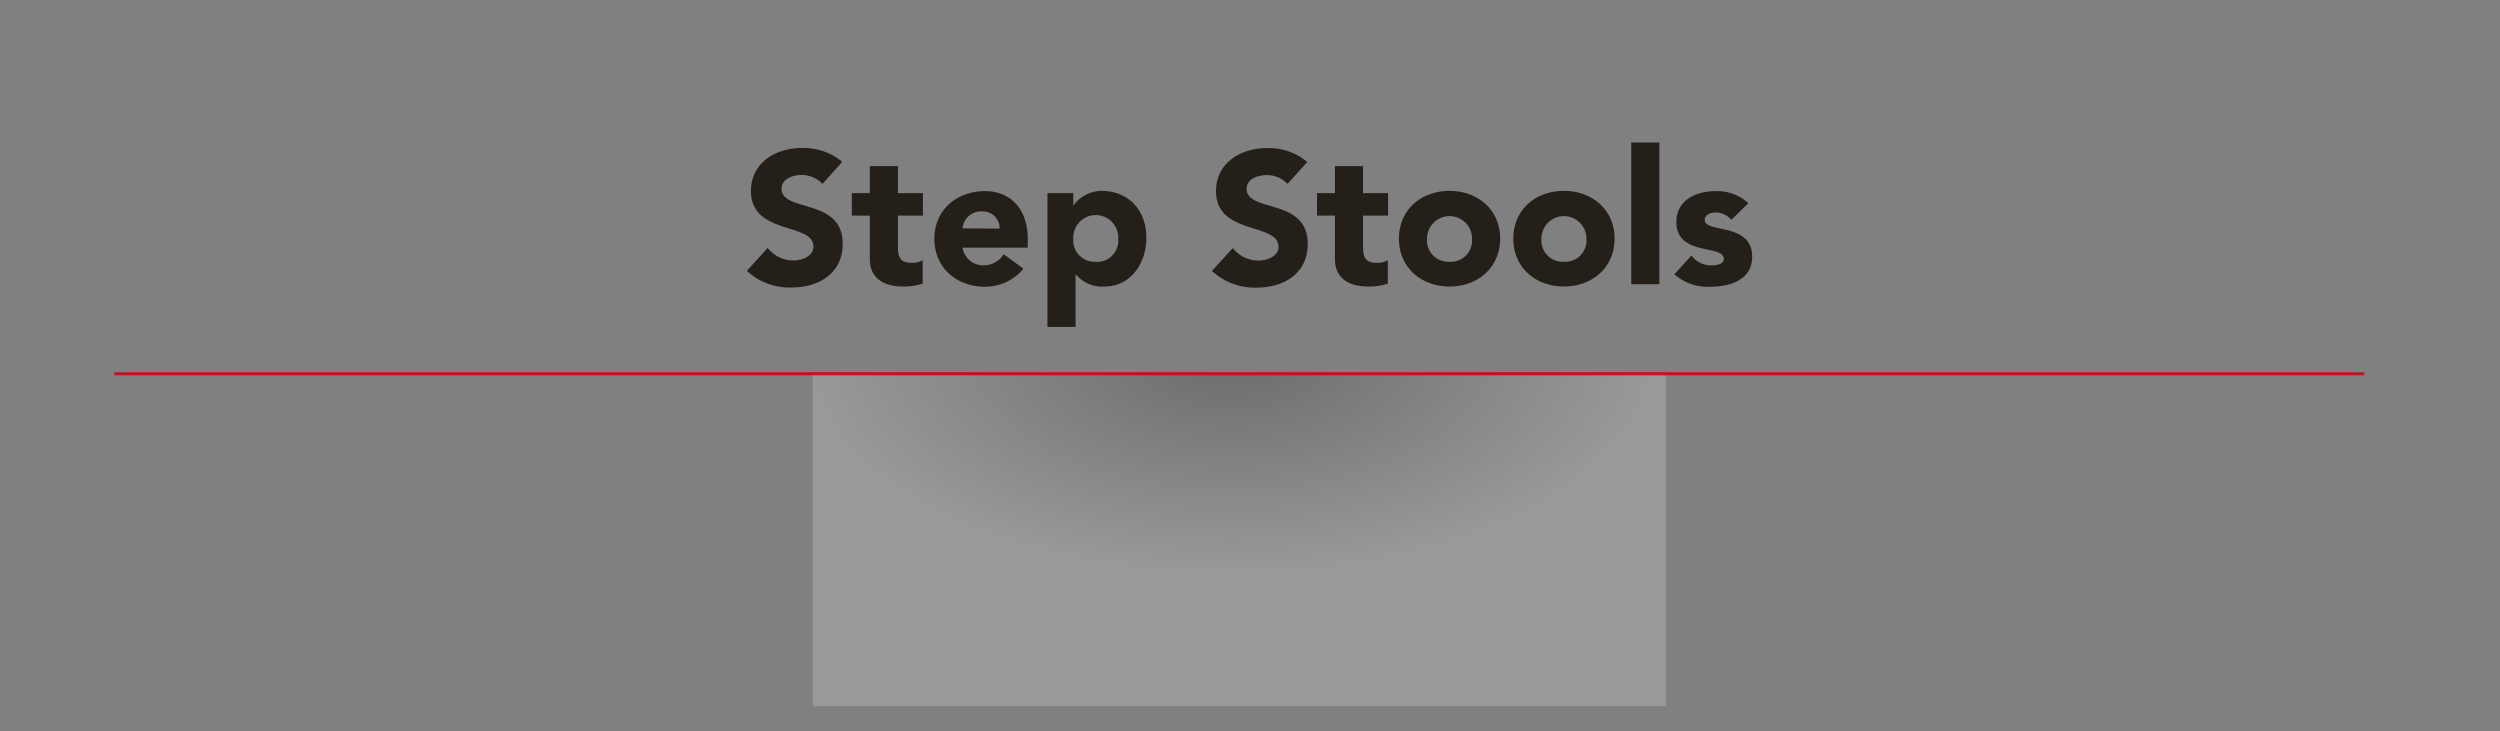
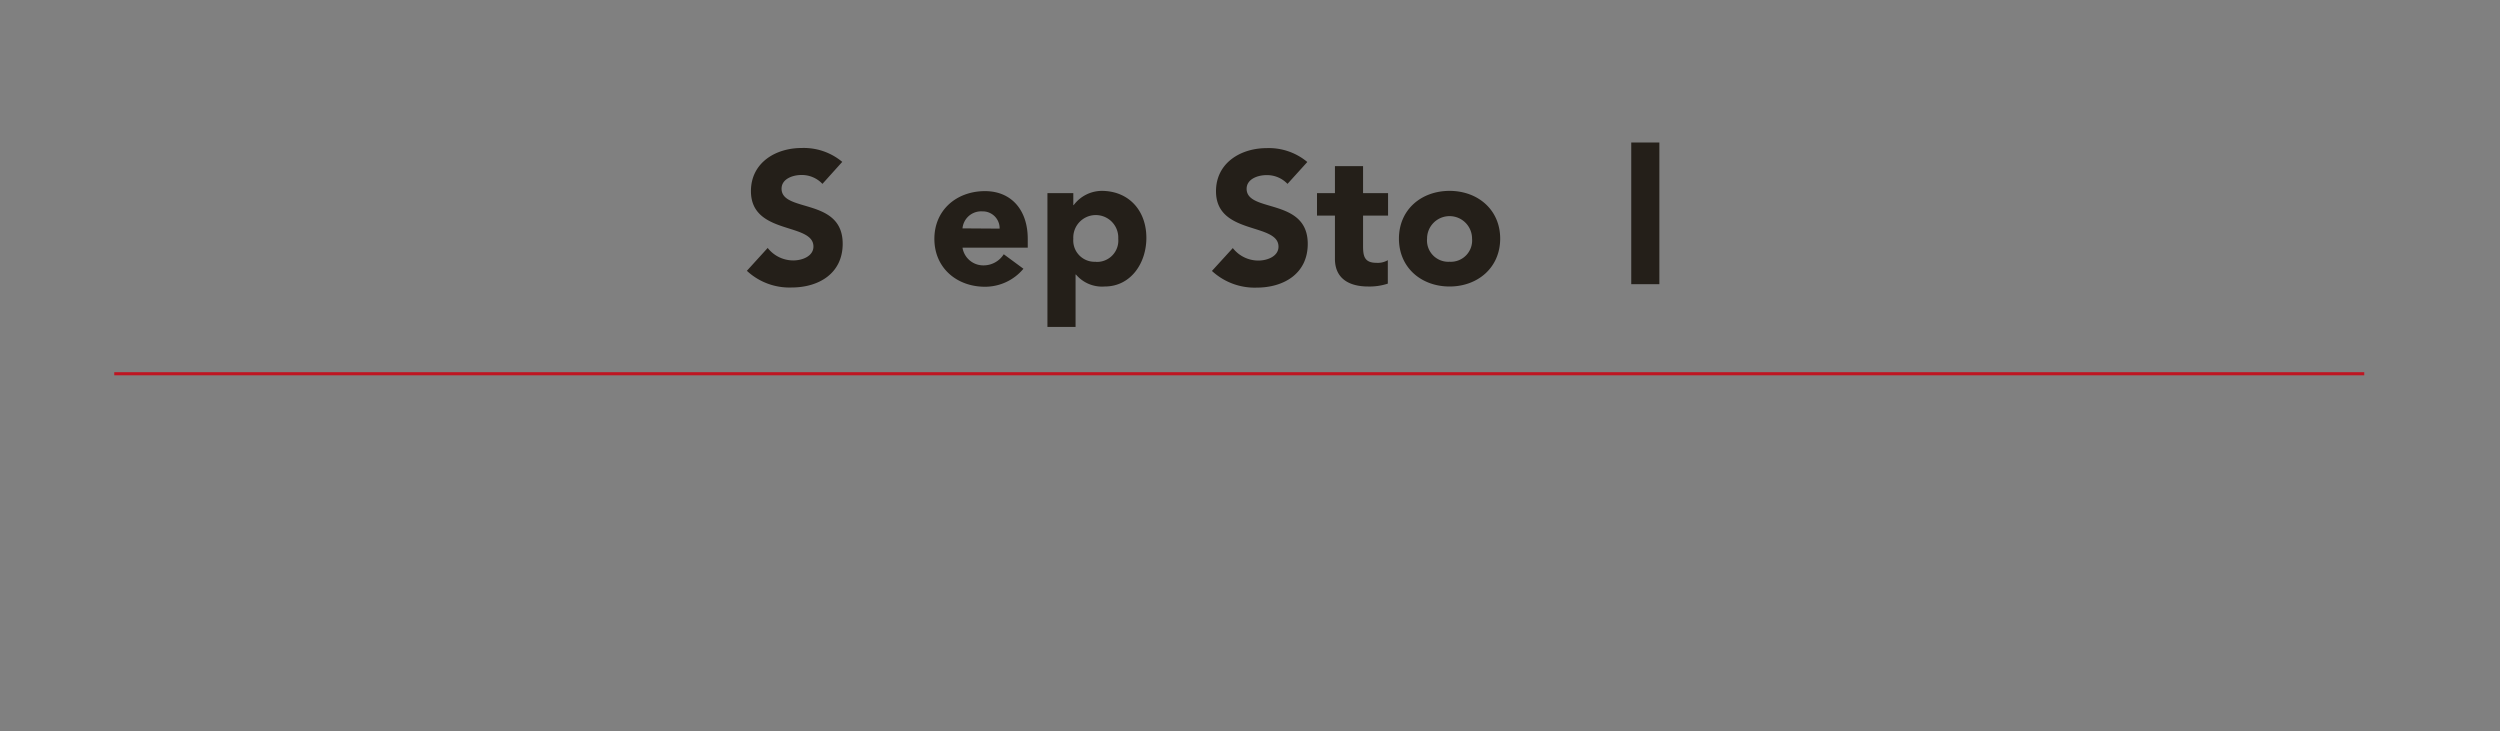
<svg xmlns="http://www.w3.org/2000/svg" id="圖層_1" data-name="圖層 1" width="400" height="117" viewBox="0 0 400 117">
  <rect x="0" y="0" width="400" height="117" fill="#808080" stroke="none" />
  <defs>
    <style>
      .cls-1 {
        opacity: 0.2;
        fill: url(#radial-gradient);
      }

      .cls-2 {
        fill: none;
        stroke: #be1521;
        stroke-miterlimit: 10;
        stroke-width: 0.5px;
      }

      .cls-3 {
        fill: #241f19;
      }
    </style>
    <radialGradient id="radial-gradient" cx="-755.86" cy="-242.62" r="34.84" gradientTransform="translate(-273.75 812.78) rotate(90) scale(1 1.94)" gradientUnits="userSpaceOnUse">
      <stop offset="0" stop-color="#1c1c1b" />
      <stop offset="1" stop-color="#fff" />
    </radialGradient>
  </defs>
-   <rect class="cls-1" x="130.03" y="59.8" width="136.5" height="53.2" />
  <line class="cls-2" x1="378.28" y1="59.8" x2="18.28" y2="59.8" />
  <g>
    <path class="cls-3" d="M131.59,29.42A4.52,4.52,0,0,0,128.2,28c-1.32,0-3.15.6-3.15,2.19,0,3.87,9.78,1.38,9.78,8.81,0,4.74-3.81,7-8.19,7a10,10,0,0,1-7.14-2.67l3.33-3.66a5.2,5.2,0,0,0,4.08,2c1.53,0,3.24-.72,3.24-2.22,0-3.89-10-1.8-10-8.87,0-4.53,3.93-6.9,8.1-6.9a9.6,9.6,0,0,1,6.51,2.22Z" />
-     <path class="cls-3" d="M147.67,34.5h-4v4.85c0,1.57.18,2.7,2.13,2.7a3.16,3.16,0,0,0,1.83-.42v3.75a9.33,9.33,0,0,1-3.15.46c-3,0-5.31-1.24-5.31-4.42V34.5h-2.88V30.9h2.88V26.58h4.5V30.9h4Z" />
    <path class="cls-3" d="M163.75,43a8,8,0,0,1-6.15,2.88c-4.5,0-8.1-3-8.1-7.66s3.6-7.64,8.1-7.64c4.2,0,6.84,3,6.84,7.64v1.41H154a3.37,3.37,0,0,0,3.39,2.83,3.82,3.82,0,0,0,3.21-1.78Zm-3.81-6.42a2.7,2.7,0,0,0-2.76-2.76A3,3,0,0,0,154,36.54Z" />
    <path class="cls-3" d="M167.59,30.9h4.14v1.92h.06a5.65,5.65,0,0,1,4.47-2.28c4.32,0,7.16,3.12,7.16,7.52,0,4.06-2.51,7.78-6.66,7.78a5.46,5.46,0,0,1-4.61-1.92h-.06v8.39h-4.5Zm7.74,11a3.41,3.41,0,0,0,3.59-3.7,3.6,3.6,0,1,0-7.19,0A3.41,3.41,0,0,0,175.33,41.88Z" />
    <path class="cls-3" d="M206,29.42a4.52,4.52,0,0,0-3.39-1.4c-1.32,0-3.15.6-3.15,2.19,0,3.87,9.78,1.38,9.78,8.81,0,4.74-3.81,7-8.19,7a10.06,10.06,0,0,1-7.14-2.67l3.34-3.66a5.18,5.18,0,0,0,4.07,2c1.53,0,3.24-.72,3.24-2.22,0-3.89-10-1.8-10-8.87,0-4.53,3.94-6.9,8.11-6.9a9.59,9.59,0,0,1,6.5,2.22Z" />
    <path class="cls-3" d="M222.09,34.5h-4v4.85c0,1.57.18,2.7,2.13,2.7a3.16,3.16,0,0,0,1.83-.42v3.75a9.33,9.33,0,0,1-3.15.46c-3,0-5.31-1.24-5.31-4.42V34.5h-2.87V30.9h2.87V26.58h4.5V30.9h4Z" />
    <path class="cls-3" d="M231.93,30.54c4.5,0,8.1,3,8.1,7.64s-3.6,7.66-8.1,7.66-8.1-3-8.1-7.66S227.43,30.54,231.93,30.54Zm0,11.34a3.41,3.41,0,0,0,3.6-3.7,3.6,3.6,0,1,0-7.2,0A3.41,3.41,0,0,0,231.93,41.88Z" />
-     <path class="cls-3" d="M250.23,30.54c4.5,0,8.1,3,8.1,7.64s-3.6,7.66-8.1,7.66-8.1-3-8.1-7.66S245.73,30.54,250.23,30.54Zm0,11.34a3.41,3.41,0,0,0,3.6-3.7,3.6,3.6,0,1,0-7.2,0A3.41,3.41,0,0,0,250.23,41.88Z" />
    <path class="cls-3" d="M261,22.8h4.5V45.47H261Z" />
-     <path class="cls-3" d="M277,35.18A3.23,3.23,0,0,0,274.41,34c-.75,0-1.65.33-1.65,1.2,0,2.15,7.59.33,7.59,5.88,0,3.72-3.6,4.8-6.72,4.8a8,8,0,0,1-5.73-2l2.73-3a3.94,3.94,0,0,0,3.18,1.59c1,0,2-.28,2-1.05,0-2.35-7.59-.36-7.59-5.91,0-3.42,3.06-4.92,6.12-4.92a7.36,7.36,0,0,1,5.4,1.92Z" />
  </g>
</svg>